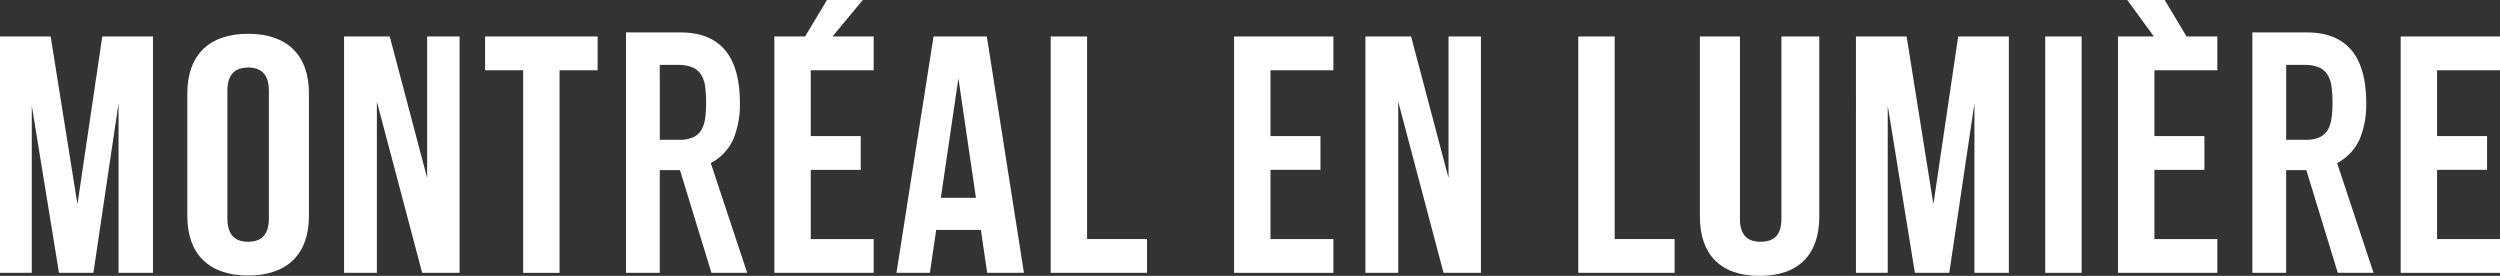
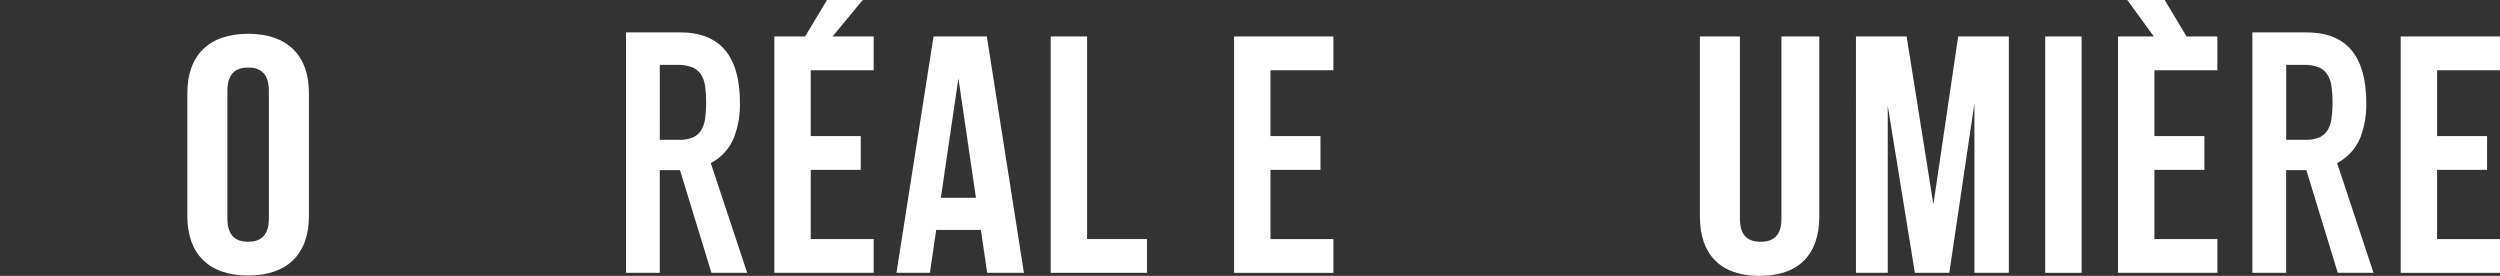
<svg xmlns="http://www.w3.org/2000/svg" viewBox="0 0 460.126 50.776">
  <rect x="0" y="0" width="460.126" height="50.776" fill="#333333" stroke="none" />
  <g style="fill: #fff;">
-     <path d="M14.256,37.595,18.824,6.706h9.329v43.5H21.819V19.016l-4.628,31.19H10.856L5.85,19.448V50.206H0V6.706H9.322Z" />
    <path d="M34.481,17.155c0-6.959,3.951-10.936,11.188-10.936s11.188,3.973,11.188,10.936V39.773c0,6.959-3.951,10.936-11.188,10.936S34.481,46.732,34.481,39.773Zm7.37,23.05c0,3.107,1.474,4.289,3.818,4.289s3.818-1.182,3.818-4.289V16.719c0-3.107-1.474-4.289-3.818-4.289s-3.818,1.182-3.818,4.289Z" />
-     <path d="M69.361,18.703V50.211H63.325V6.713h8.406l6.886,26.035V6.713h5.969v43.5H77.7Z" />
-     <path d="M89.274,6.713h20.717v6.215h-7.005v37.29h-6.7V12.928H89.281V6.713Z" />
    <path d="M115.223,5.969h9.993q10.966,0,10.962,12.988a16.7,16.7,0,0,1-1.189,6.613,9.27,9.27,0,0,1-4.17,4.442l6.7,20.192h-6.58l-5.79-18.891h-3.718V50.204h-6.215V5.969Zm6.215,19.76h3.532a6.093,6.093,0,0,0,2.616-.465,3.405,3.405,0,0,0,1.494-1.335,5.827,5.827,0,0,0,.7-2.145,21.41,21.41,0,0,0,.179-2.948,21.34,21.34,0,0,0-.179-2.948,5.333,5.333,0,0,0-.764-2.171,3.479,3.479,0,0,0-1.613-1.335,7.155,7.155,0,0,0-2.742-.438h-3.227Z" />
    <path d="M160.799,12.928V6.713h-7.576L158.787,0h-6.58l-4.028,6.713h-5.66v43.5h18.28V44h-11.58V31.261h9.2V25.046h-9.2V12.928Z" />
    <path d="M188.454,50.211h-6.766l-1.155-7.895h-8.228l-1.155,7.895h-6.155l6.826-43.5h9.807Zm-15.292-13.8h6.461l-3.227-22Z" />
    <path d="M193.381,6.713h6.7V43.996H211.11v6.215H193.381Z" />
    <path d="M233.831,25.046h9.2v6.215h-9.2V44.003h11.58v6.215h-18.28V6.713h18.28v6.215h-11.58Z" />
-     <path d="M257.343,18.703V50.211h-6.036V6.713h8.406l6.886,26.035V6.713h5.969v43.5h-6.886Z" />
-     <path d="M290.483,6.713h6.7V43.996h11.029v6.215H290.483Z" />
    <path d="M320.236,6.713V40.271c0,3.107,1.474,4.223,3.818,4.223s3.818-1.122,3.818-4.223V6.713h6.972V39.84c0,6.959-3.752,10.936-10.989,10.936S312.866,46.803,312.866,39.84V6.713Z" />
    <path d="M355.84,37.595l4.567-30.889h9.322v43.5h-6.334V19.016L358.768,50.206h-6.335L347.44,19.448V50.206h-5.85V6.706h9.322Z" />
    <path d="M376.423,6.713h6.7v43.5h-6.7Z" />
    <path d="M408.102,12.928V6.713h-5.664L398.414,0h-6.892l4.9,6.713h-6.6v43.5h18.28V44H396.522V31.261h9.2V25.046h-9.2V12.928Z" />
    <path d="M414.549,5.969h9.993q10.966,0,10.963,12.988a16.7,16.7,0,0,1-1.188,6.613,9.27,9.27,0,0,1-4.17,4.442l6.7,20.192h-6.58l-5.783-18.891h-3.718V50.204h-6.217Zm6.215,19.76h3.532a6.147,6.147,0,0,0,2.623-.465,3.406,3.406,0,0,0,1.494-1.335,5.704,5.704,0,0,0,.7-2.145,21.323,21.323,0,0,0,.186-2.948,21.247,21.247,0,0,0-.186-2.948,5.428,5.428,0,0,0-.757-2.171,3.479,3.479,0,0,0-1.613-1.335,7.155,7.155,0,0,0-2.742-.438h-3.227V25.729Z" />
    <path d="M448.546,25.046h9.2v6.215h-9.2V44.003h11.58v6.215h-18.28V6.713h18.28v6.215h-11.58Z" />
  </g>
</svg>